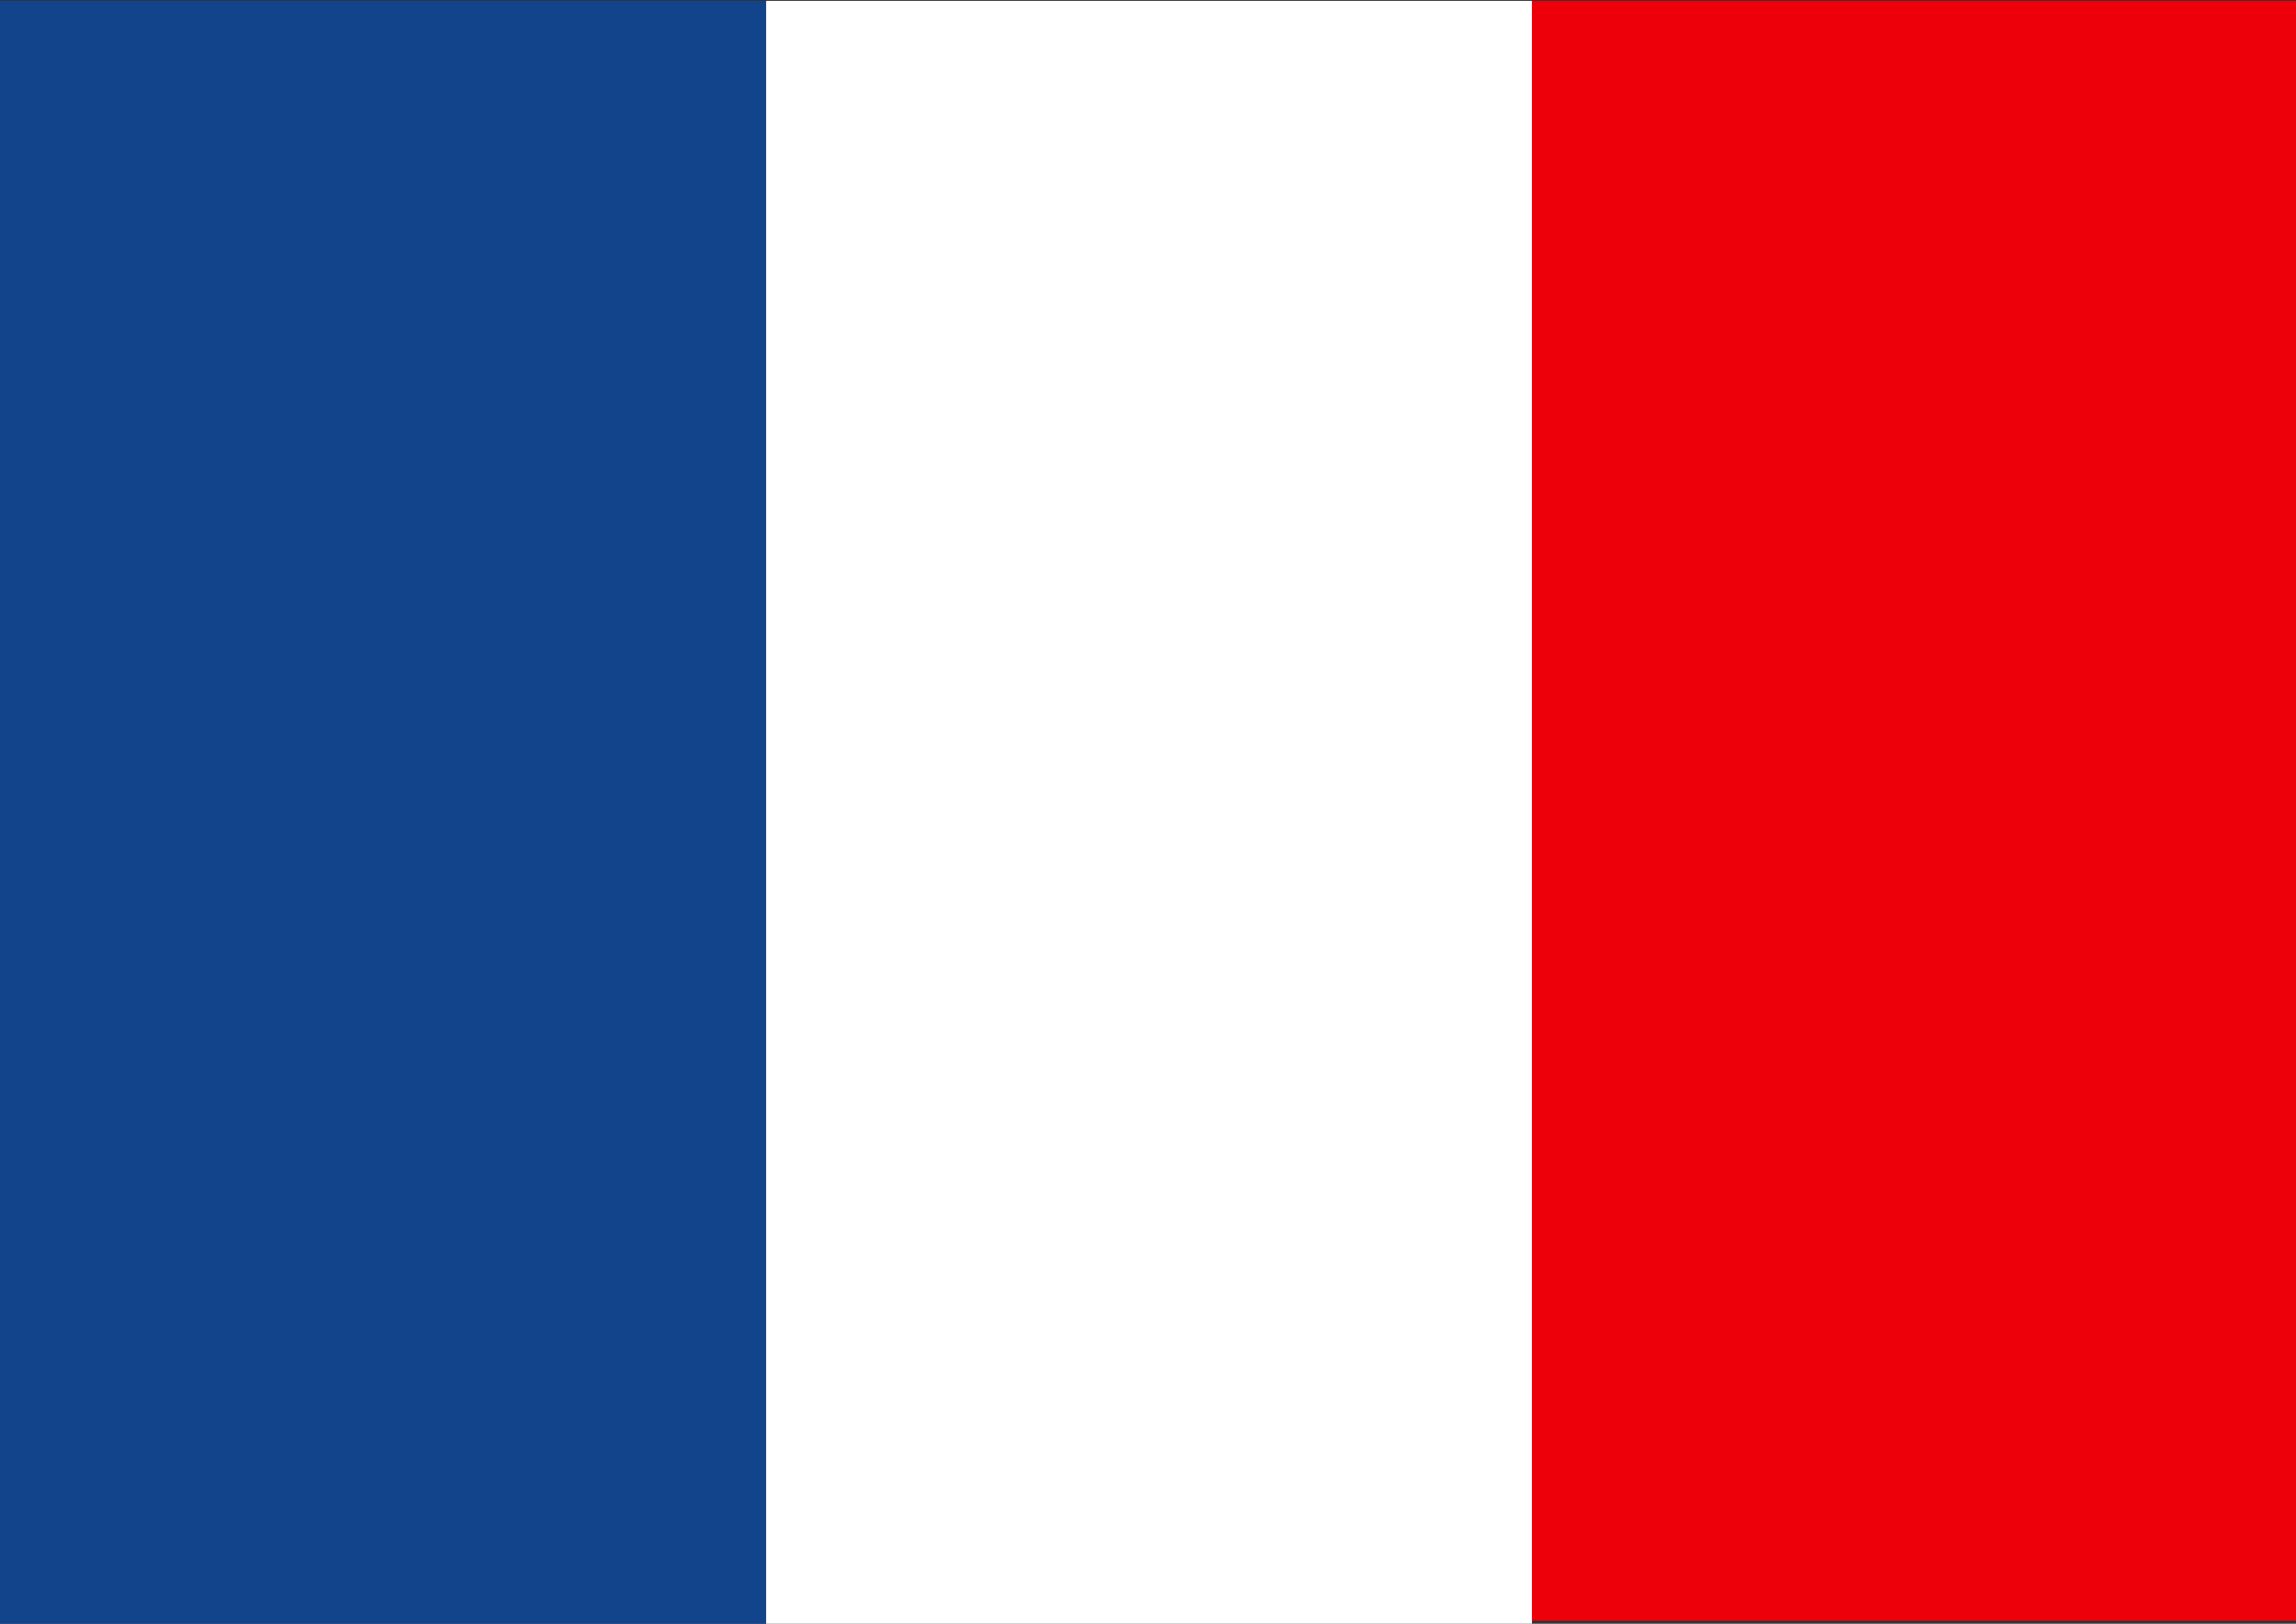
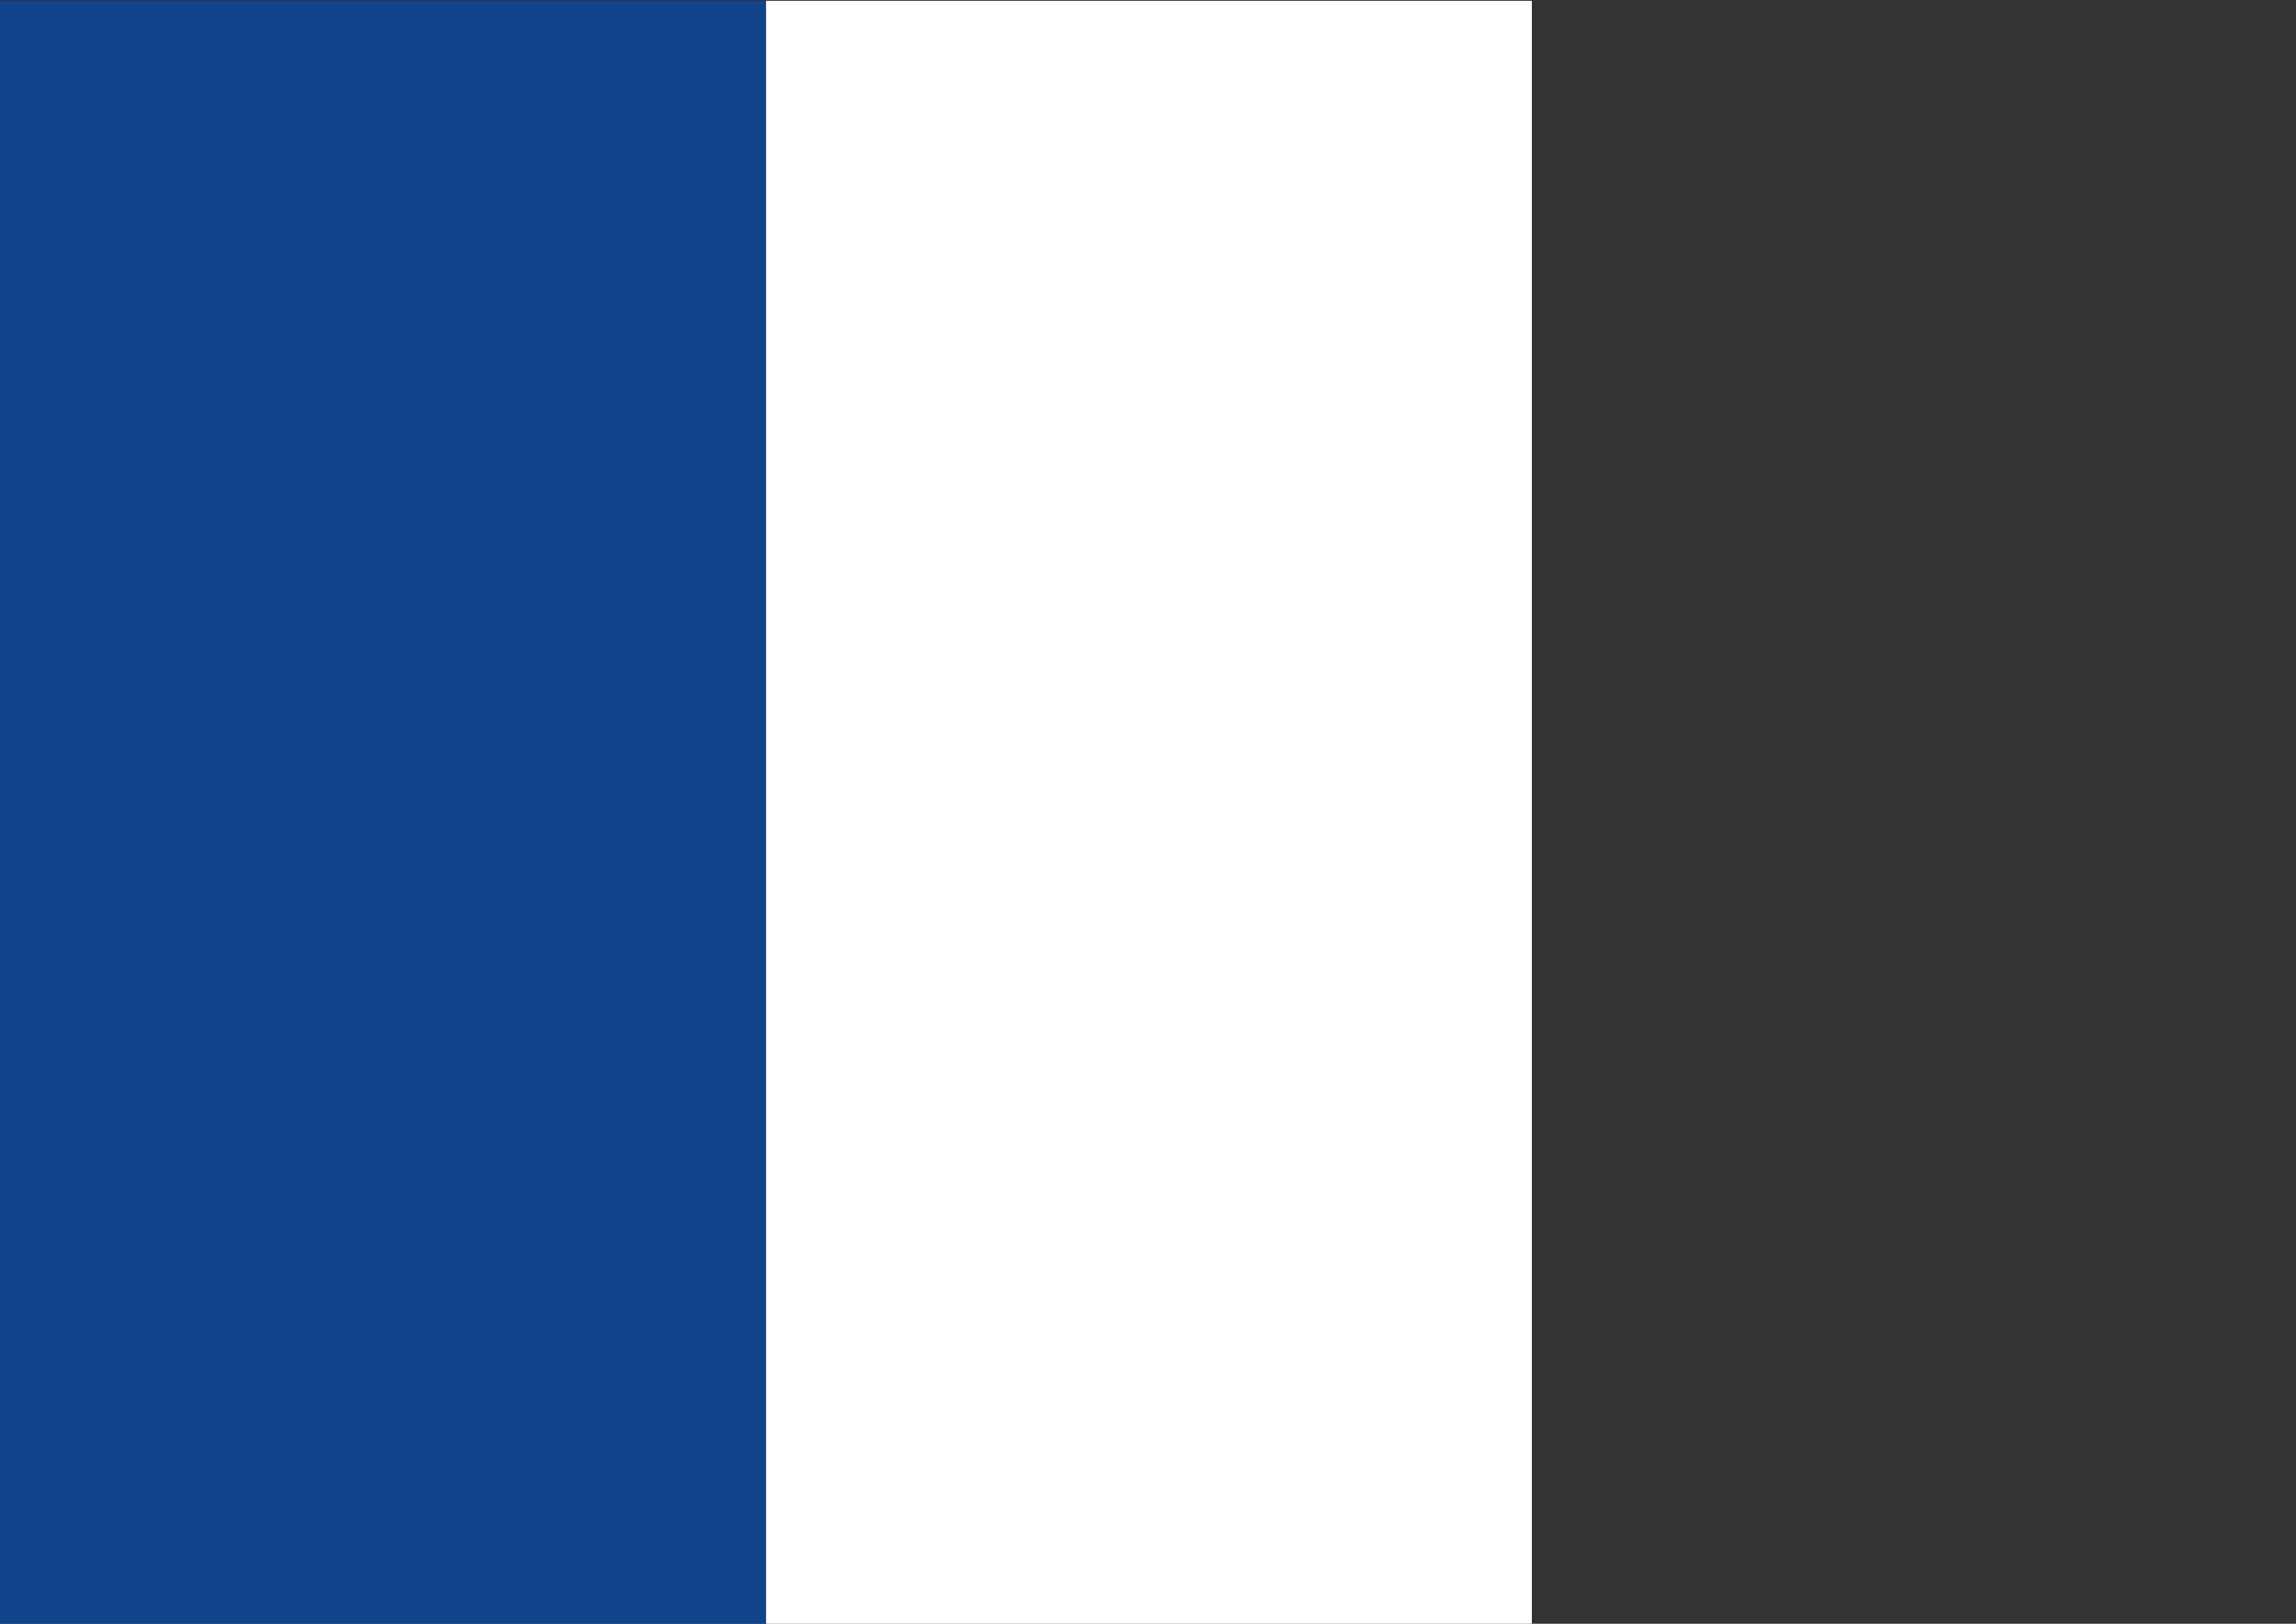
<svg xmlns="http://www.w3.org/2000/svg" version="1.1" id="Ebene_1" x="0px" y="0px" viewBox="0 0 841.9 595.3" style="enable-background:new 0 0 841.9 595.3;" xml:space="preserve">
  <rect x="0" y="0" width="841.9" height="595.3" fill="#333333" stroke="none" />
  <style type="text/css">
	.st0{fill:#12448C;}
	.st1{fill:#FFFFFF;}
	.st2{fill:#EE000B;}
</style>
  <rect x="0" y="0.3" class="st0" width="280.8" height="595" />
  <rect x="280.9" y="0.3" class="st1" width="280.8" height="595" />
-   <rect x="561.7" y="0.3" class="st2" width="280.3" height="594" />
</svg>